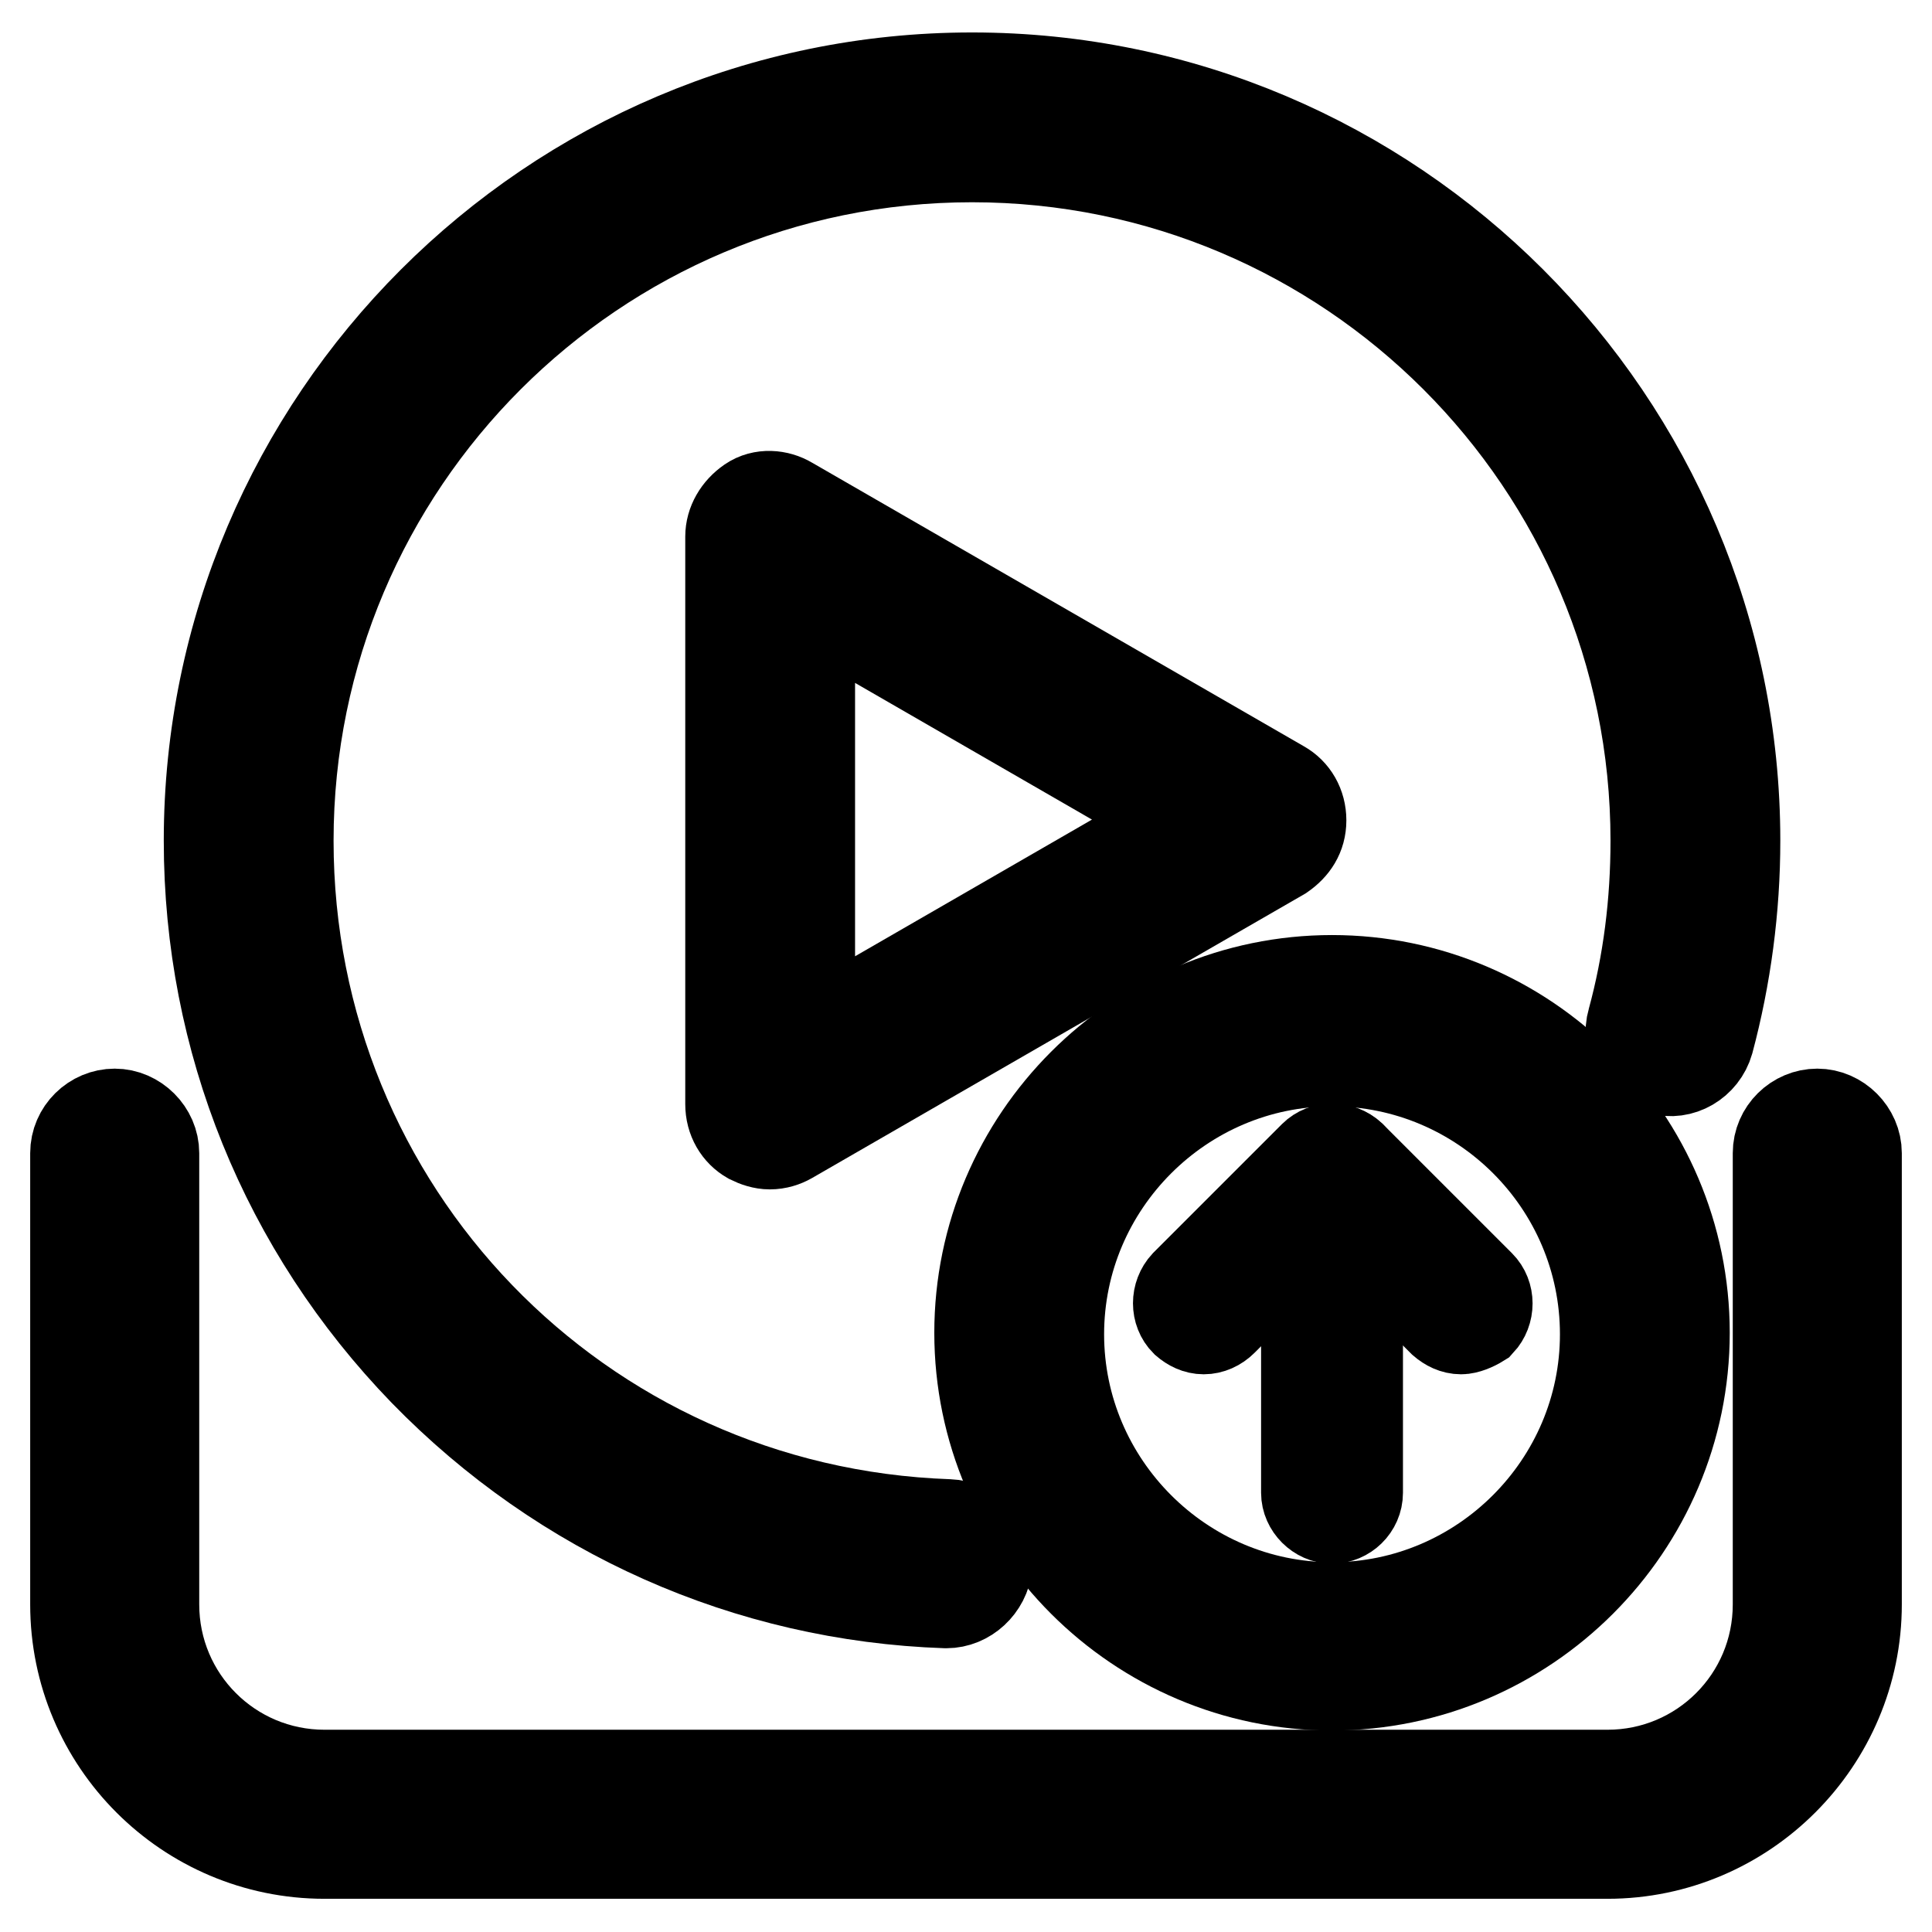
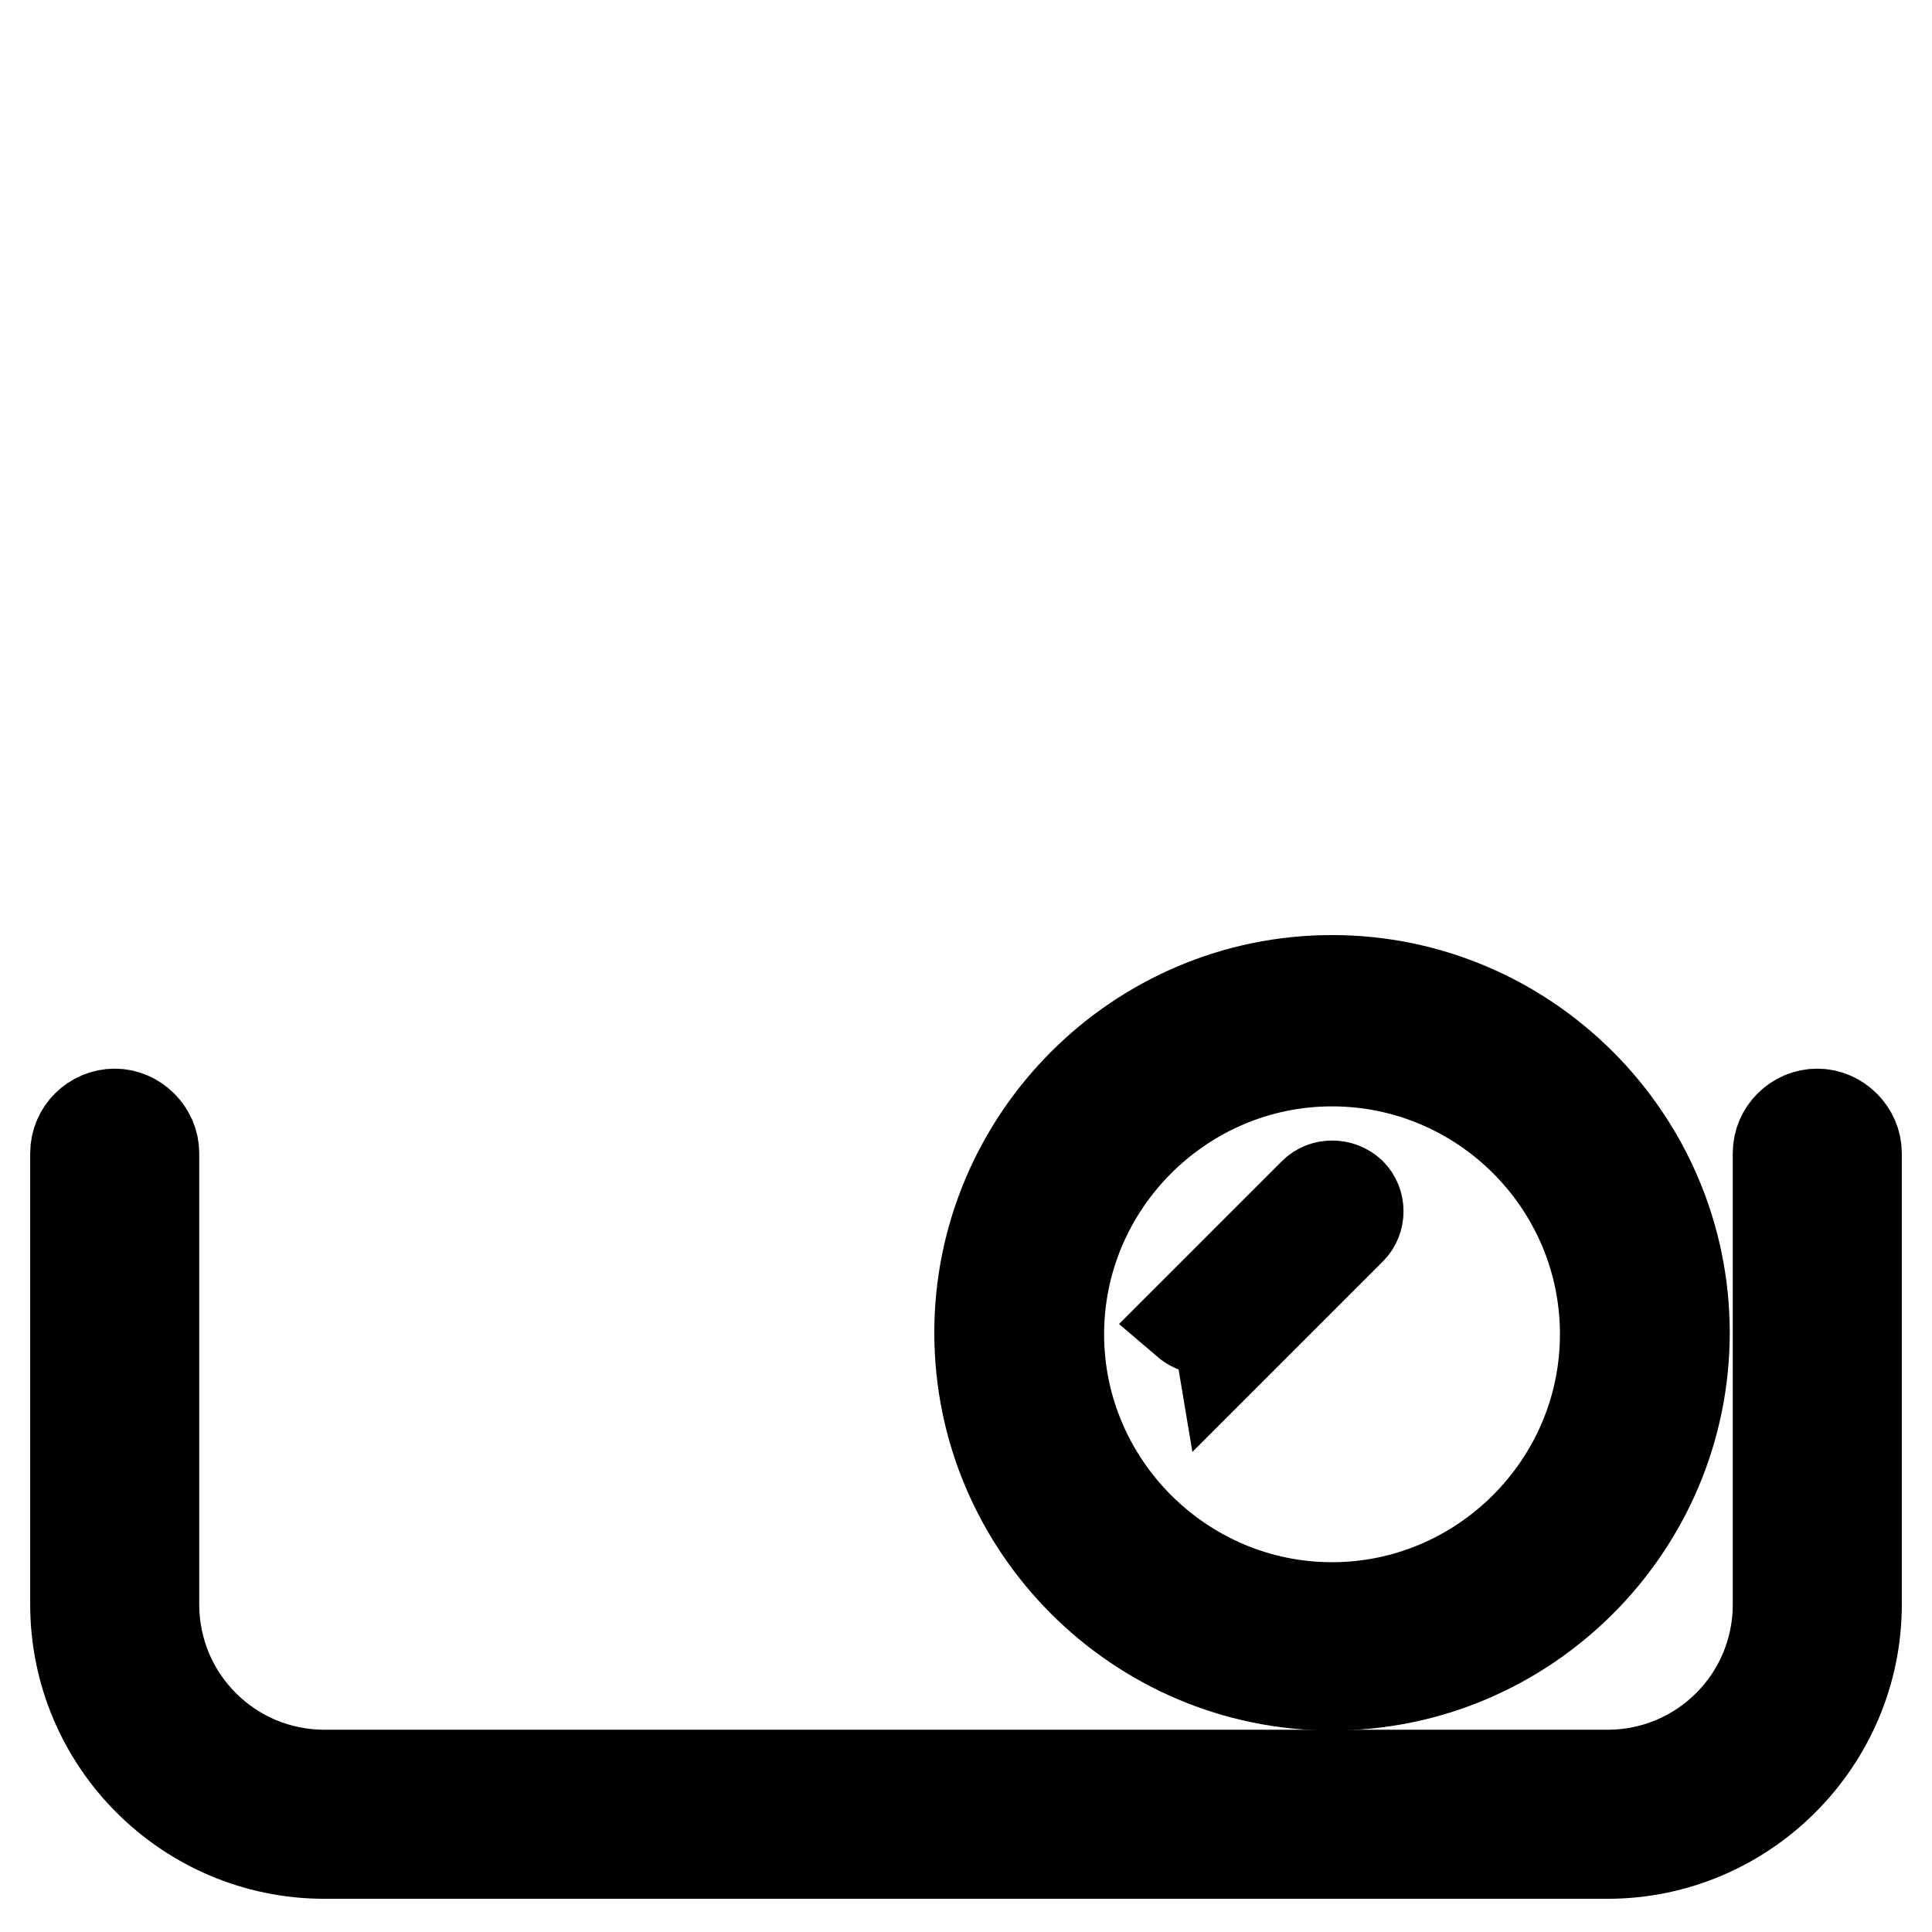
<svg xmlns="http://www.w3.org/2000/svg" version="1.1" x="0px" y="0px" viewBox="0 0 256 256" enable-background="new 0 0 256 256" xml:space="preserve">
  <g>
    <path stroke-width="12" fill-opacity="0" stroke="#000000" d="M213,245.6H43c-18.2,0-33-14.8-33-33v-59.8c0-2.9,2.4-5.2,5.2-5.2s5.2,2.4,5.2,5.2v59.8 c0,12.5,10.1,22.6,22.6,22.6H213c12.5,0,22.6-10.1,22.6-22.6v-59.8c0-2.9,2.4-5.2,5.2-5.2s5.2,2.4,5.2,5.2v59.8 C246,230.7,231.2,245.6,213,245.6L213,245.6z" />
    <path stroke-width="12" fill-opacity="0" stroke="#000000" d="M176.5,223.3c-25.7,0-46.7-21-46.7-46.7c0-25.7,21-46.7,46.7-46.7c25.7,0,46.7,21,46.7,46.7 C223.2,202.3,202.2,223.3,176.5,223.3z M176.5,140.6c-19.9,0-36.2,16.3-36.2,36.2c0,19.9,16.3,36.2,36.2,36.2 c19.9,0,36.2-16.3,36.2-36.2C212.7,156.8,196.4,140.6,176.5,140.6z" />
-     <path stroke-width="12" fill-opacity="0" stroke="#000000" d="M176.5,201.2c-1.8,0-3.4-1.6-3.4-3.4v-42.1c0-1.8,1.6-3.4,3.4-3.4c1.8,0,3.4,1.6,3.4,3.4v42.1 C179.9,199.7,178.3,201.2,176.5,201.2z" />
-     <path stroke-width="12" fill-opacity="0" stroke="#000000" d="M193.6,176.1c-0.9,0-1.7-0.4-2.4-1l-17-17c-1.3-1.3-1.3-3.5,0-4.8c1.3-1.3,3.5-1.3,4.9,0l17,17 c1.3,1.3,1.3,3.5,0,4.9C195.3,175.7,194.3,176.1,193.6,176.1z" />
-     <path stroke-width="12" fill-opacity="0" stroke="#000000" d="M159.5,176.1c-0.9,0-1.7-0.4-2.4-1c-1.3-1.3-1.3-3.5,0-4.9l17-17c1.3-1.3,3.5-1.3,4.9,0 c1.3,1.3,1.3,3.5,0,4.8l-17,17C161.3,175.7,160.4,176.1,159.5,176.1z" />
-     <path stroke-width="12" fill-opacity="0" stroke="#000000" d="M125.4,212.4h-0.1c-26.2-0.9-50.7-11.8-69.1-30.7c-18.4-19-28.5-43.9-28.5-70.3 c0-55.7,45.4-101.1,101.1-101.1c55.7,0,101.1,45.4,101.1,101.1c0,9-1.2,18-3.5,26.6c-0.8,2.8-3.7,4.5-6.4,3.7 c-2.8-0.8-4.5-3.7-3.7-6.4c2.1-7.7,3.1-15.7,3.1-23.9c0-50-40.6-90.6-90.6-90.6c-50,0-90.6,40.6-90.6,90.6 c0,49,38.4,88.9,87.5,90.6c2.9,0.1,5.1,2.5,5.1,5.4C130.5,210.2,128.1,212.4,125.4,212.4z" />
-     <path stroke-width="12" fill-opacity="0" stroke="#000000" d="M102,151.6c-0.9,0-1.8-0.3-2.6-0.7c-1.6-0.9-2.6-2.6-2.6-4.6V71.1c0-1.8,1-3.5,2.6-4.6s3.7-0.9,5.2,0 l65.2,37.6c1.6,0.9,2.6,2.6,2.6,4.6c0,2-1,3.5-2.6,4.6l-65.2,37.6C103.9,151.3,103,151.6,102,151.6L102,151.6z M107.3,80.1v57 l49.4-28.5L107.3,80.1z" />
+     <path stroke-width="12" fill-opacity="0" stroke="#000000" d="M159.5,176.1c-0.9,0-1.7-0.4-2.4-1l17-17c1.3-1.3,3.5-1.3,4.9,0 c1.3,1.3,1.3,3.5,0,4.8l-17,17C161.3,175.7,160.4,176.1,159.5,176.1z" />
  </g>
</svg>